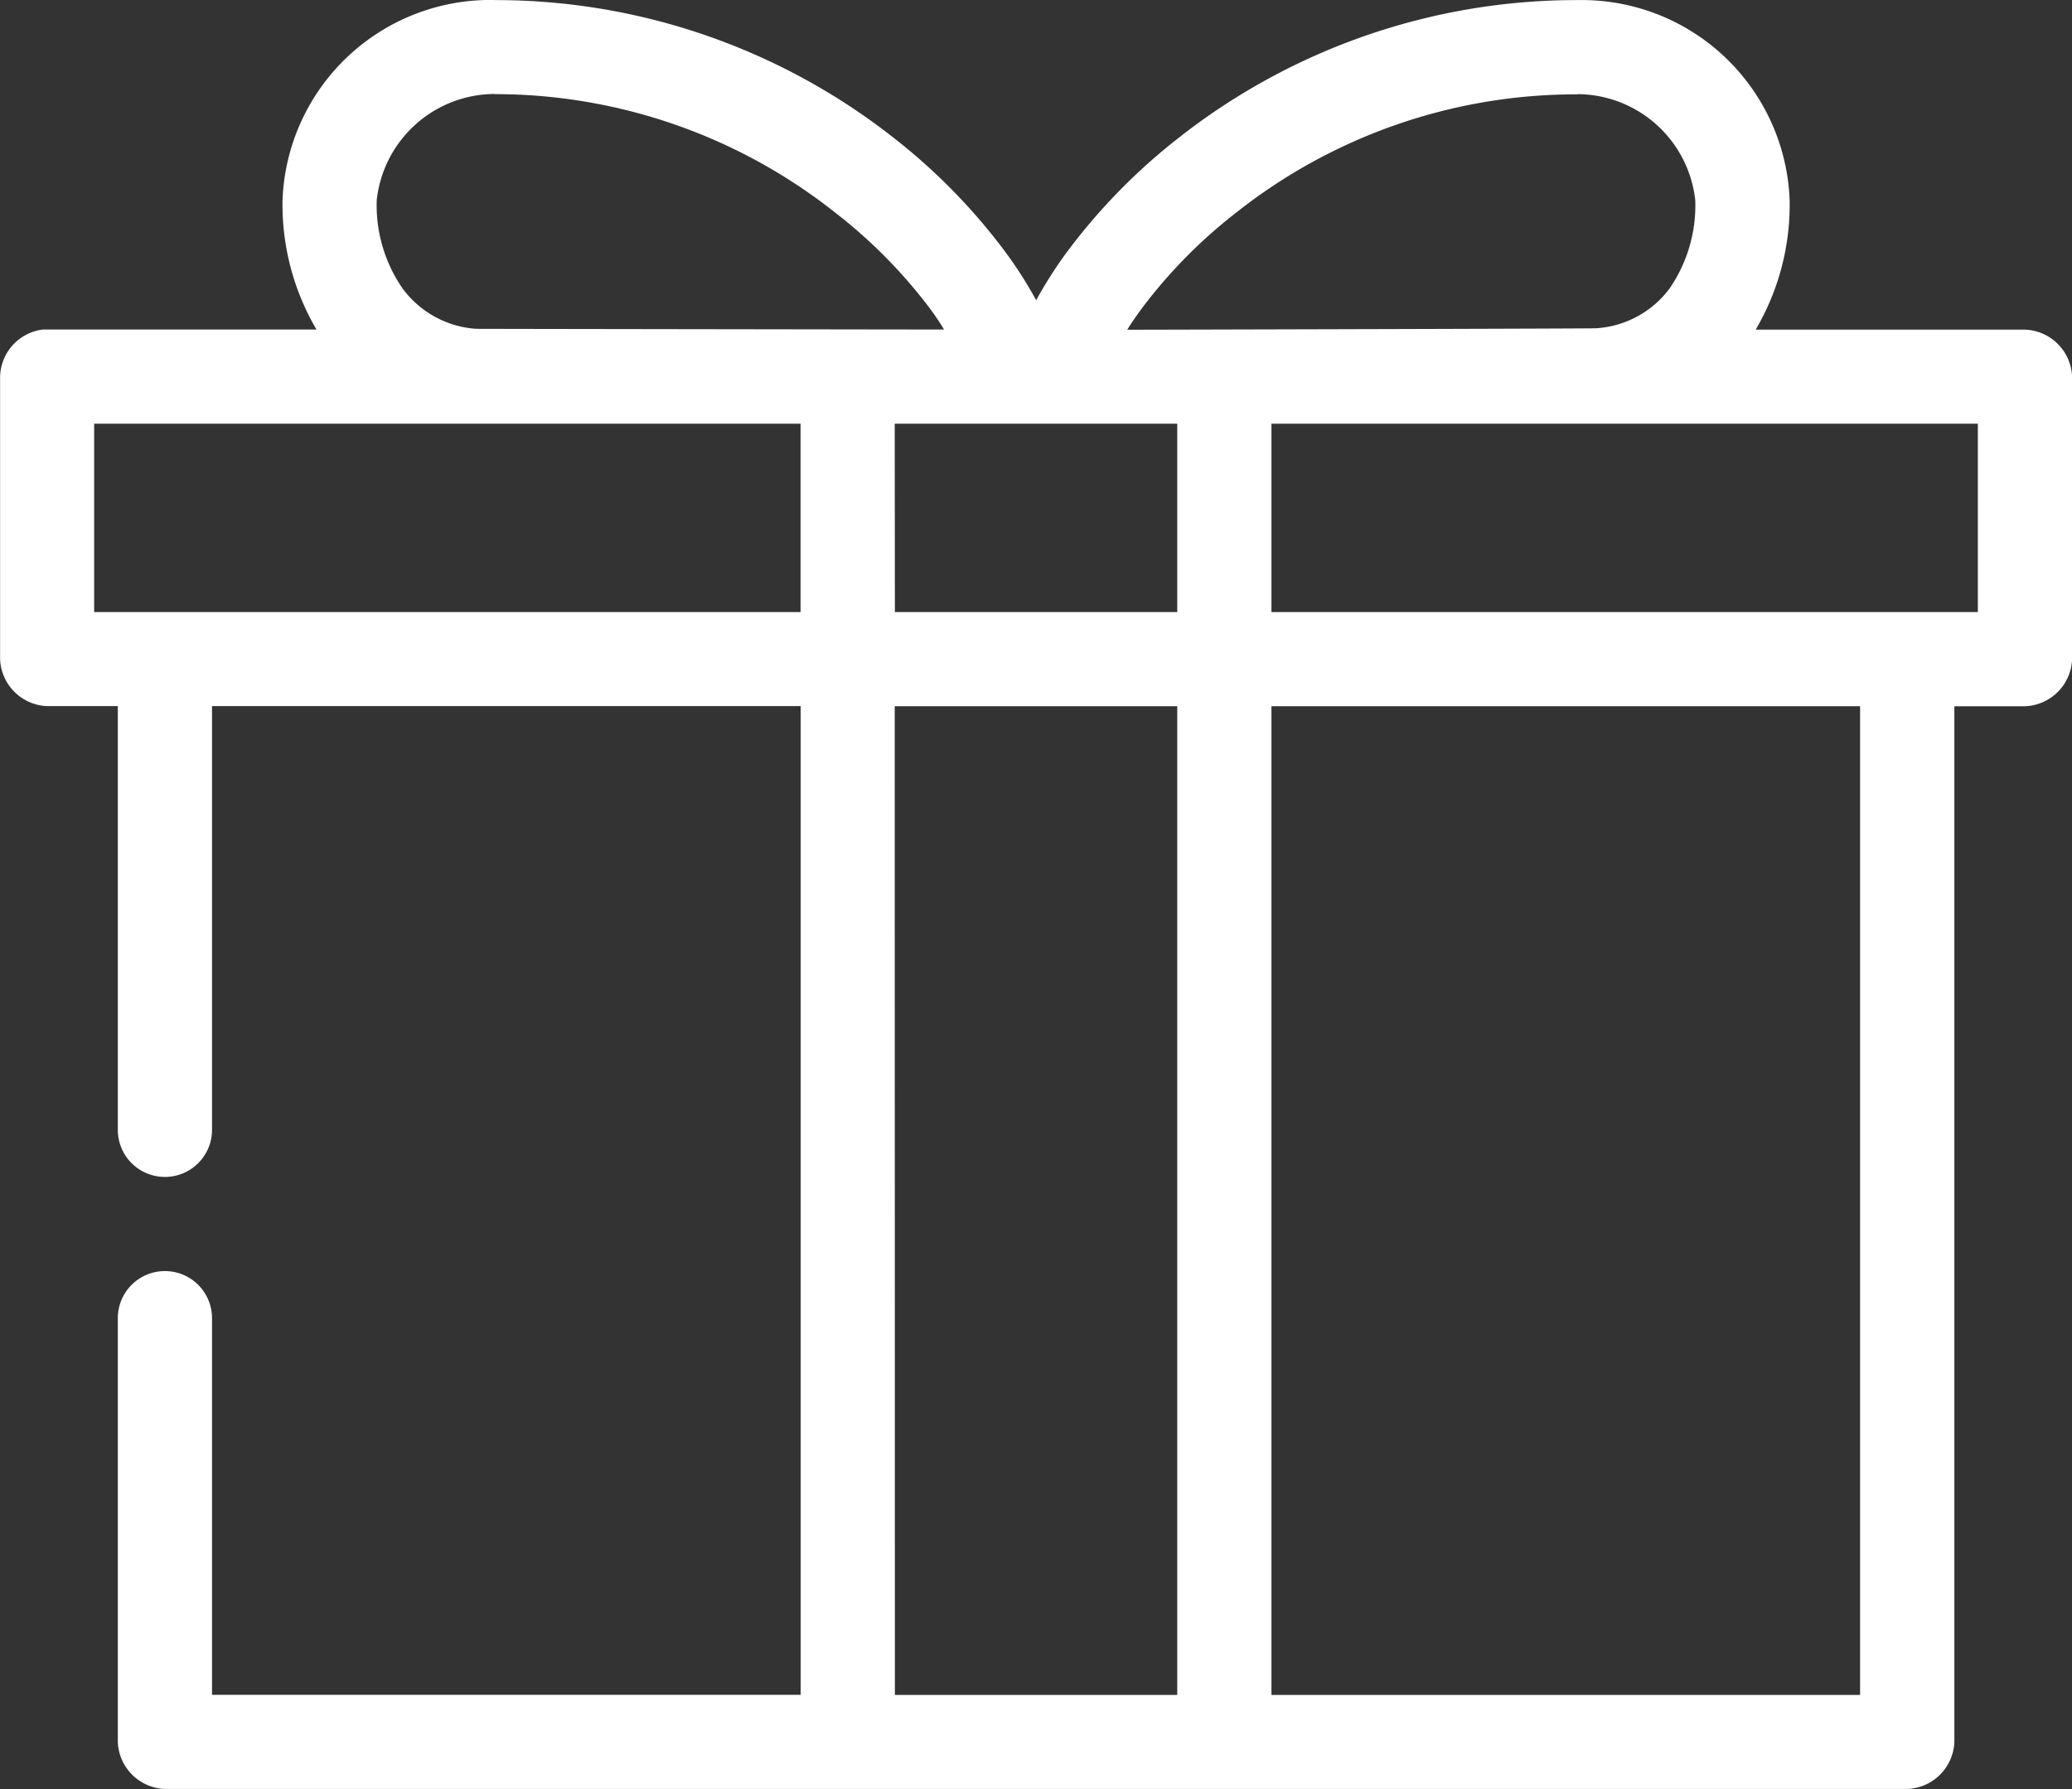
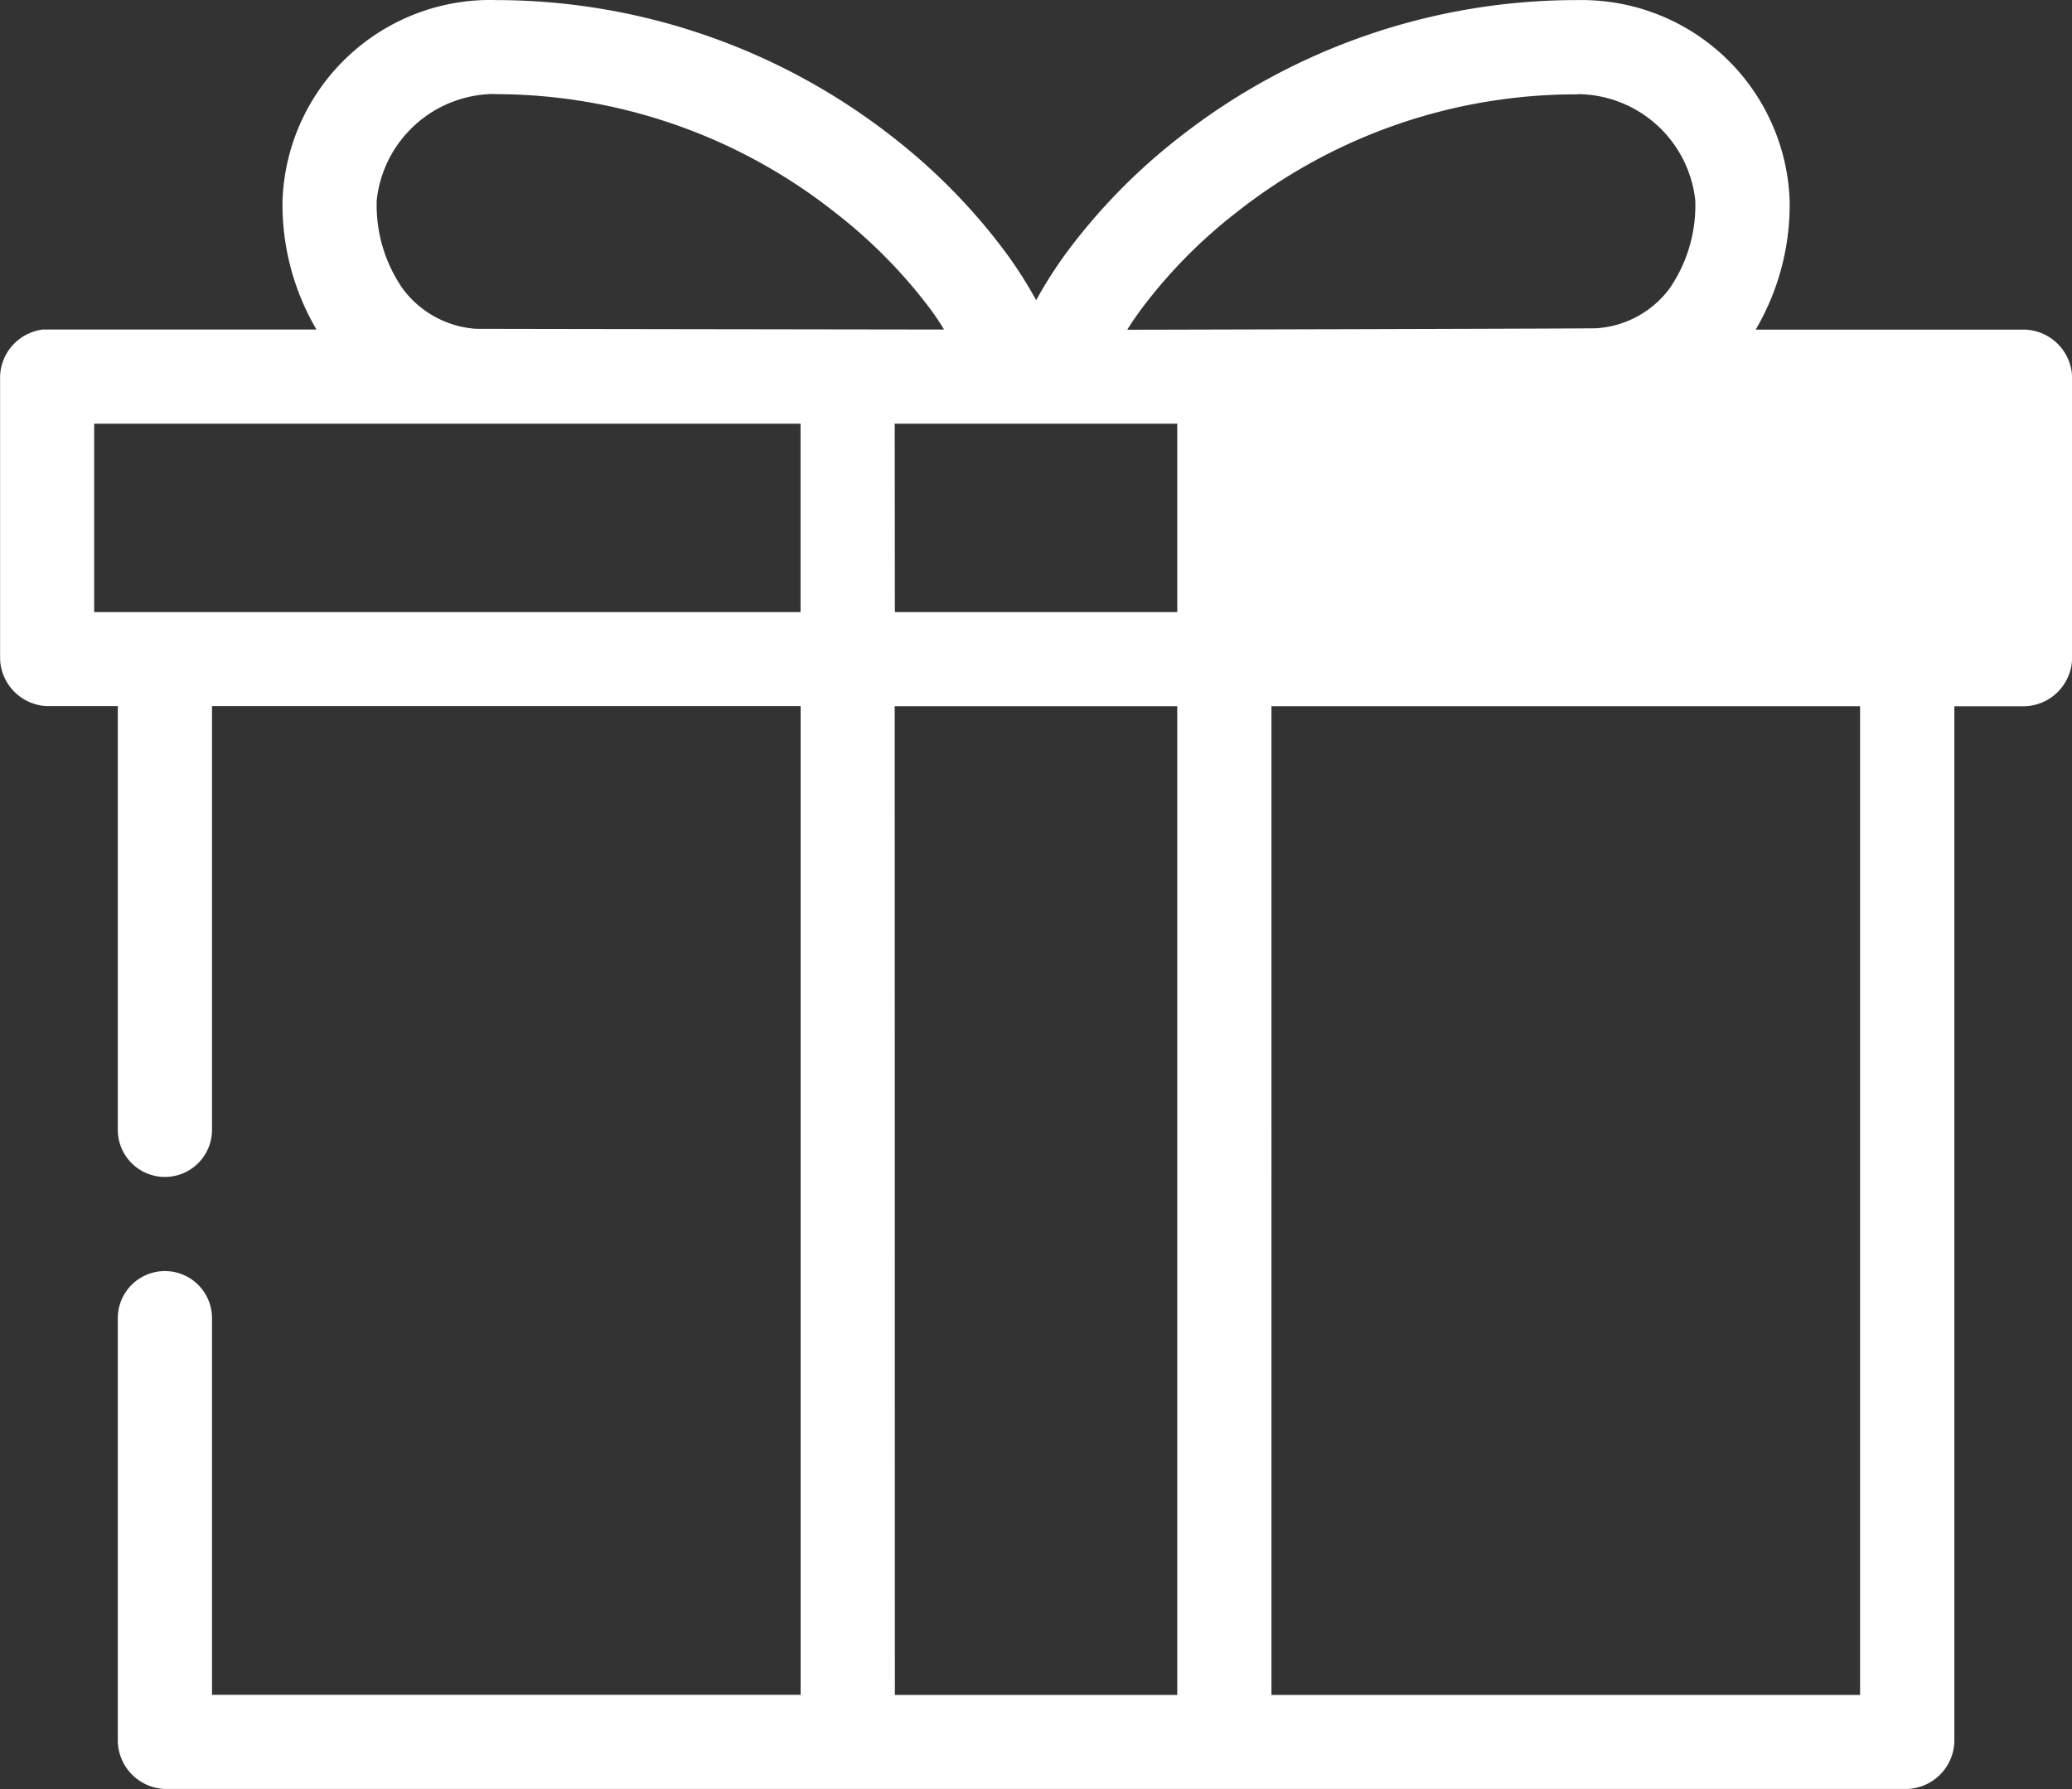
<svg xmlns="http://www.w3.org/2000/svg" id="Group_198" data-name="Group 198" width="48.806" height="42.151" viewBox="0 0 48.806 42.151">
  <rect x="0" y="0" width="48.806" height="42.151" fill="#333333" stroke="none" />
-   <path id="Path_90" data-name="Path 90" d="M1780.368,473.073a4.9,4.9,0,0,0-4.992,4.714,5.812,5.812,0,0,0,.8,3.05s-6.413,0-6.448,0a1.149,1.149,0,0,0-1.005,1.109V488.6a1.153,1.153,0,0,0,1.109,1.109h1.664v9.983a1.109,1.109,0,1,0,2.219,0v-9.983h13.865v23.294h-13.865v-8.874a1.109,1.109,0,1,0-2.219,0v9.983a1.153,1.153,0,0,0,1.109,1.109h41.042a1.153,1.153,0,0,0,1.109-1.109v-24.4h1.664a1.153,1.153,0,0,0,1.109-1.109v-6.655a1.153,1.153,0,0,0-1.109-1.109h-6.344a5.807,5.807,0,0,0,.8-3.05,4.9,4.9,0,0,0-4.992-4.714,15.163,15.163,0,0,0-9.394,3.241,14.049,14.049,0,0,0-2.669,2.738,10.155,10.155,0,0,0-.693,1.092,9.878,9.878,0,0,0-.693-1.092,14.04,14.04,0,0,0-2.669-2.738,15.163,15.163,0,0,0-9.394-3.241Zm0,2.218a12.91,12.91,0,0,1,8.025,2.79,11.933,11.933,0,0,1,2.253,2.288q.176.241.312.468s-10.971-.015-11.023-.017a2.349,2.349,0,0,1-1.733-.953,3.452,3.452,0,0,1-.607-2.08,2.805,2.805,0,0,1,2.773-2.5Zm25.512,0a2.805,2.805,0,0,1,2.773,2.5,3.455,3.455,0,0,1-.606,2.08,2.336,2.336,0,0,1-1.733.936c-.052.009-11.04.035-11.04.035.093-.156.208-.318.329-.485a11.93,11.93,0,0,1,2.253-2.288,12.9,12.9,0,0,1,8.025-2.773Zm-34.941,7.765h16.639v4.437h-16.639Zm18.857,0h6.655v4.437H1789.8Zm8.874,0h16.639v4.437H1798.67Zm-8.874,6.655h6.655v23.294H1789.8Zm8.874,0h13.865v23.294H1798.67Z" transform="translate(-1768.721 -473.073)" fill="#fff" />
+   <path id="Path_90" data-name="Path 90" d="M1780.368,473.073a4.9,4.9,0,0,0-4.992,4.714,5.812,5.812,0,0,0,.8,3.05s-6.413,0-6.448,0a1.149,1.149,0,0,0-1.005,1.109V488.6a1.153,1.153,0,0,0,1.109,1.109h1.664v9.983a1.109,1.109,0,1,0,2.219,0v-9.983h13.865v23.294h-13.865v-8.874a1.109,1.109,0,1,0-2.219,0v9.983a1.153,1.153,0,0,0,1.109,1.109h41.042a1.153,1.153,0,0,0,1.109-1.109v-24.4h1.664a1.153,1.153,0,0,0,1.109-1.109v-6.655a1.153,1.153,0,0,0-1.109-1.109h-6.344a5.807,5.807,0,0,0,.8-3.05,4.9,4.9,0,0,0-4.992-4.714,15.163,15.163,0,0,0-9.394,3.241,14.049,14.049,0,0,0-2.669,2.738,10.155,10.155,0,0,0-.693,1.092,9.878,9.878,0,0,0-.693-1.092,14.04,14.04,0,0,0-2.669-2.738,15.163,15.163,0,0,0-9.394-3.241Zm0,2.218a12.91,12.91,0,0,1,8.025,2.79,11.933,11.933,0,0,1,2.253,2.288q.176.241.312.468s-10.971-.015-11.023-.017a2.349,2.349,0,0,1-1.733-.953,3.452,3.452,0,0,1-.607-2.08,2.805,2.805,0,0,1,2.773-2.5Zm25.512,0a2.805,2.805,0,0,1,2.773,2.5,3.455,3.455,0,0,1-.606,2.08,2.336,2.336,0,0,1-1.733.936c-.052.009-11.04.035-11.04.035.093-.156.208-.318.329-.485a11.93,11.93,0,0,1,2.253-2.288,12.9,12.9,0,0,1,8.025-2.773Zm-34.941,7.765h16.639v4.437h-16.639Zm18.857,0h6.655v4.437H1789.8Zm8.874,0v4.437H1798.67Zm-8.874,6.655h6.655v23.294H1789.8Zm8.874,0h13.865v23.294H1798.67Z" transform="translate(-1768.721 -473.073)" fill="#fff" />
</svg>